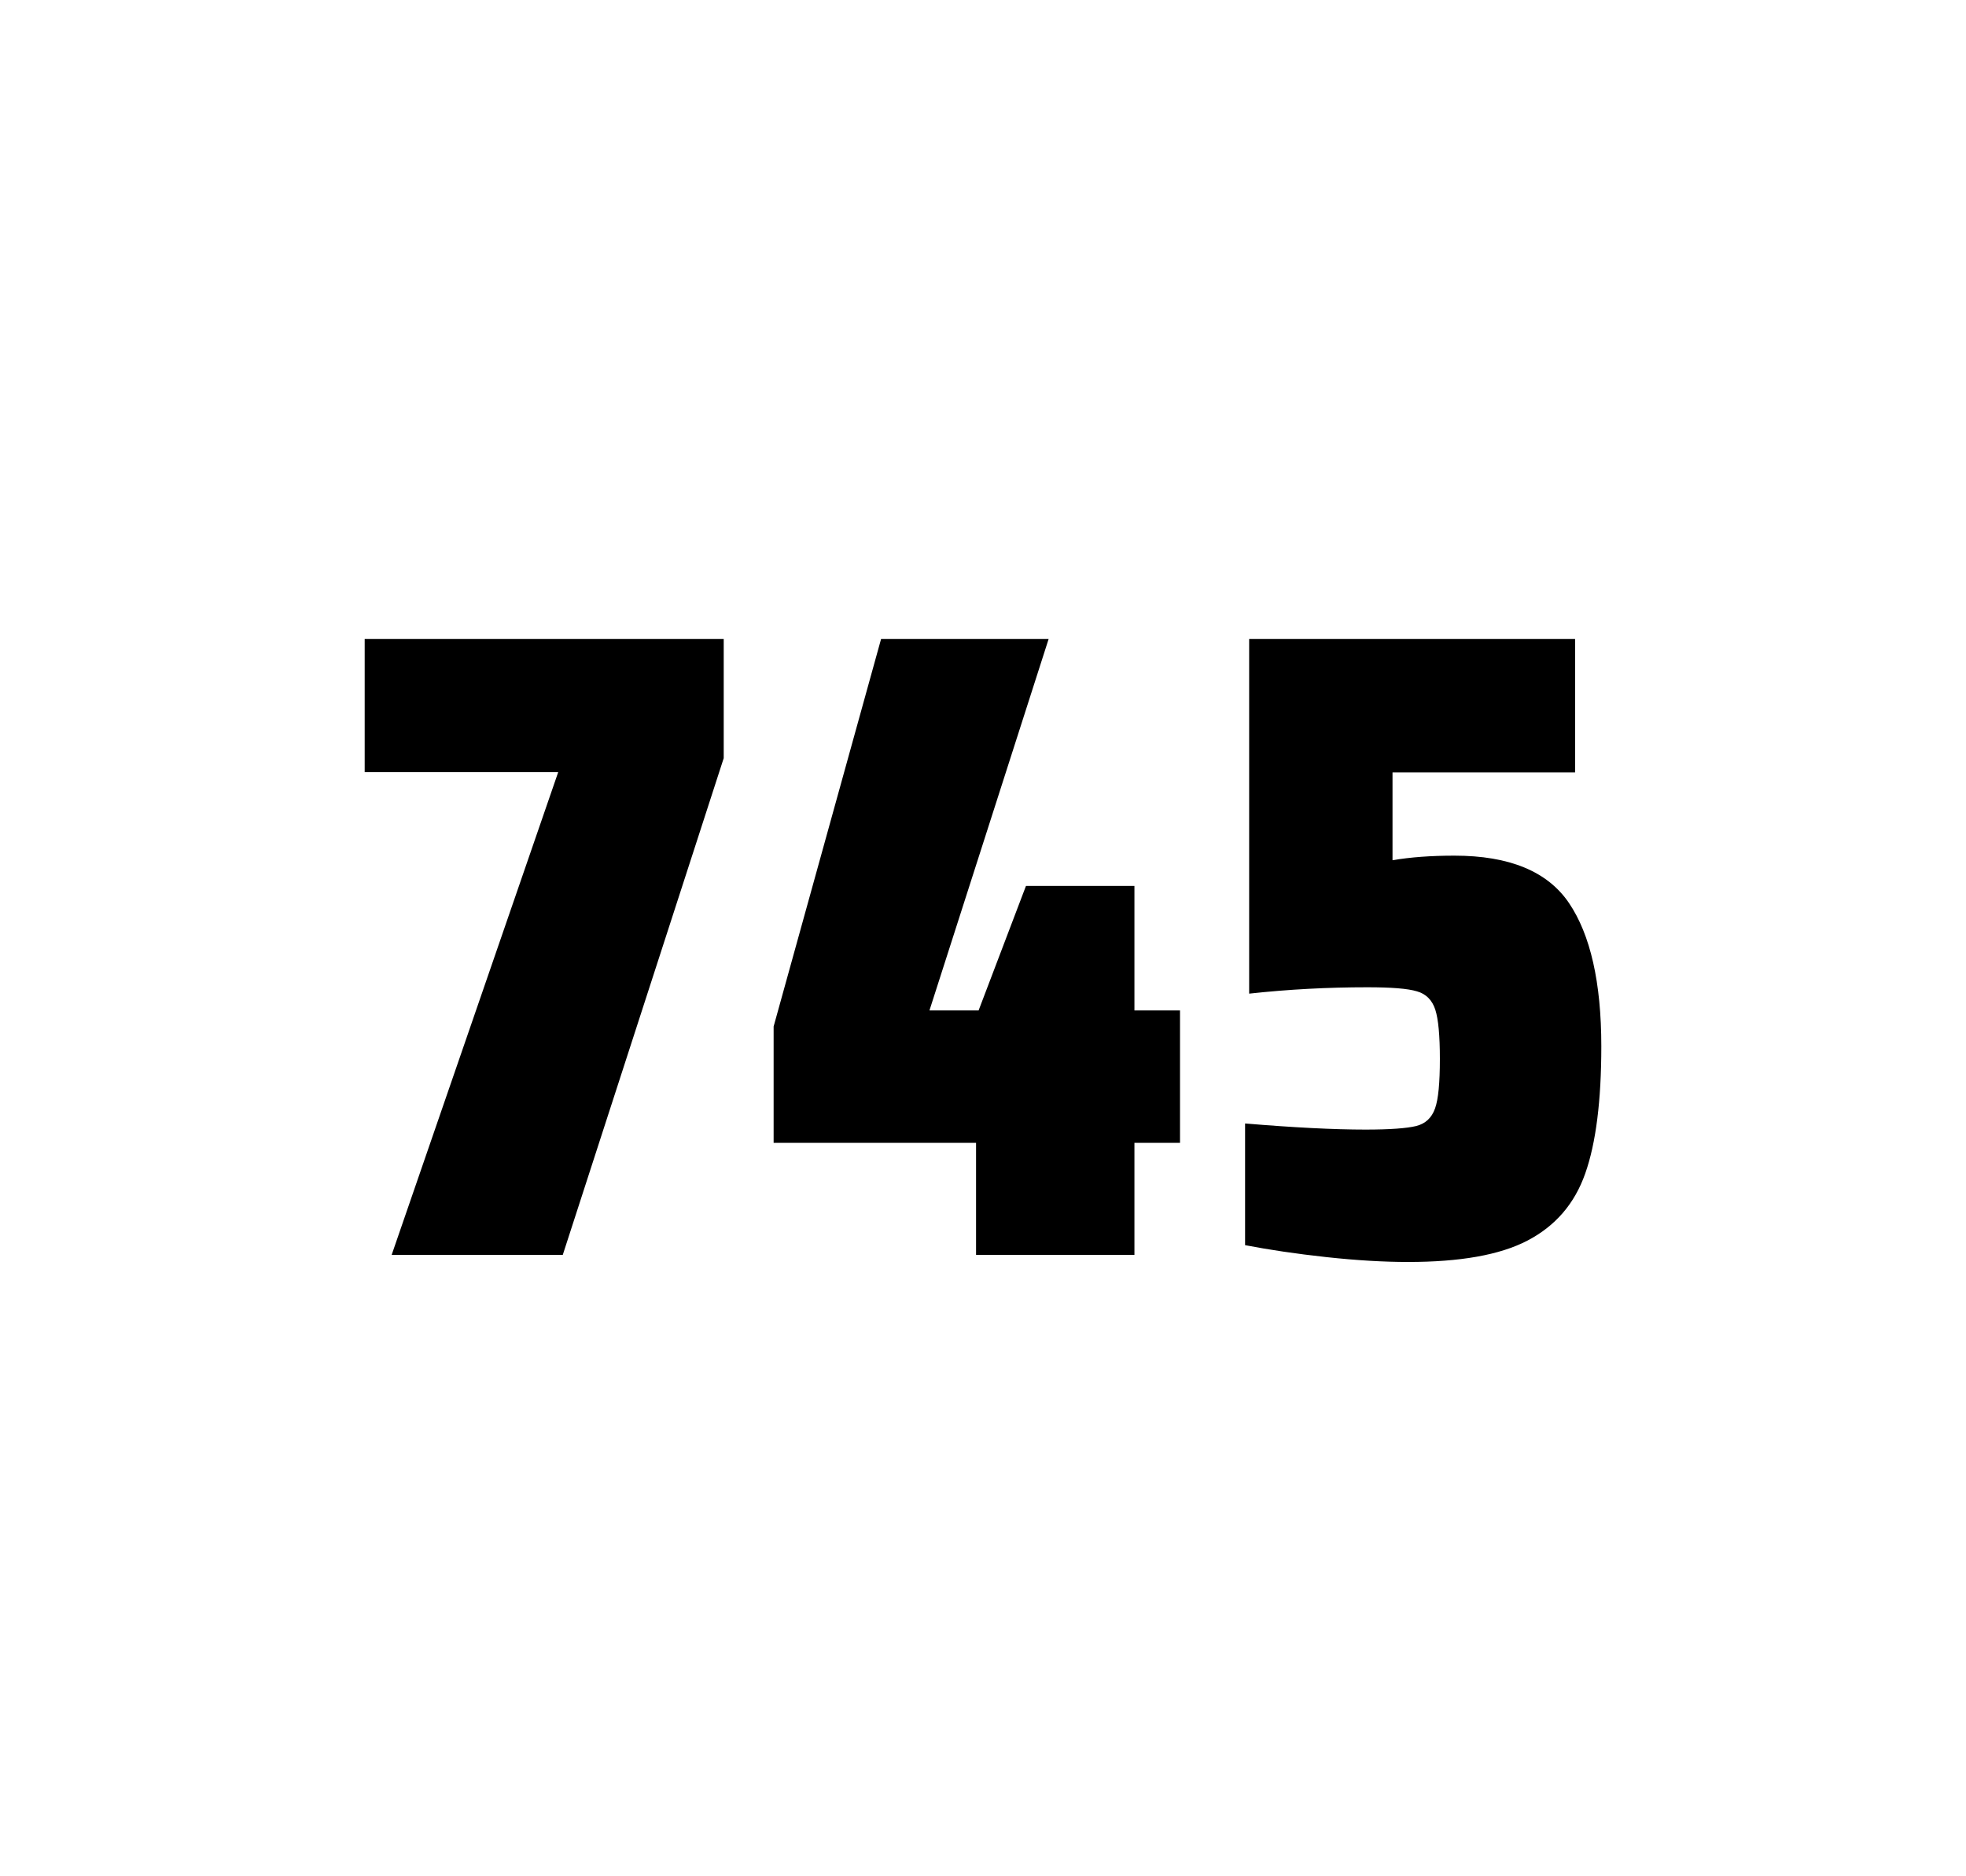
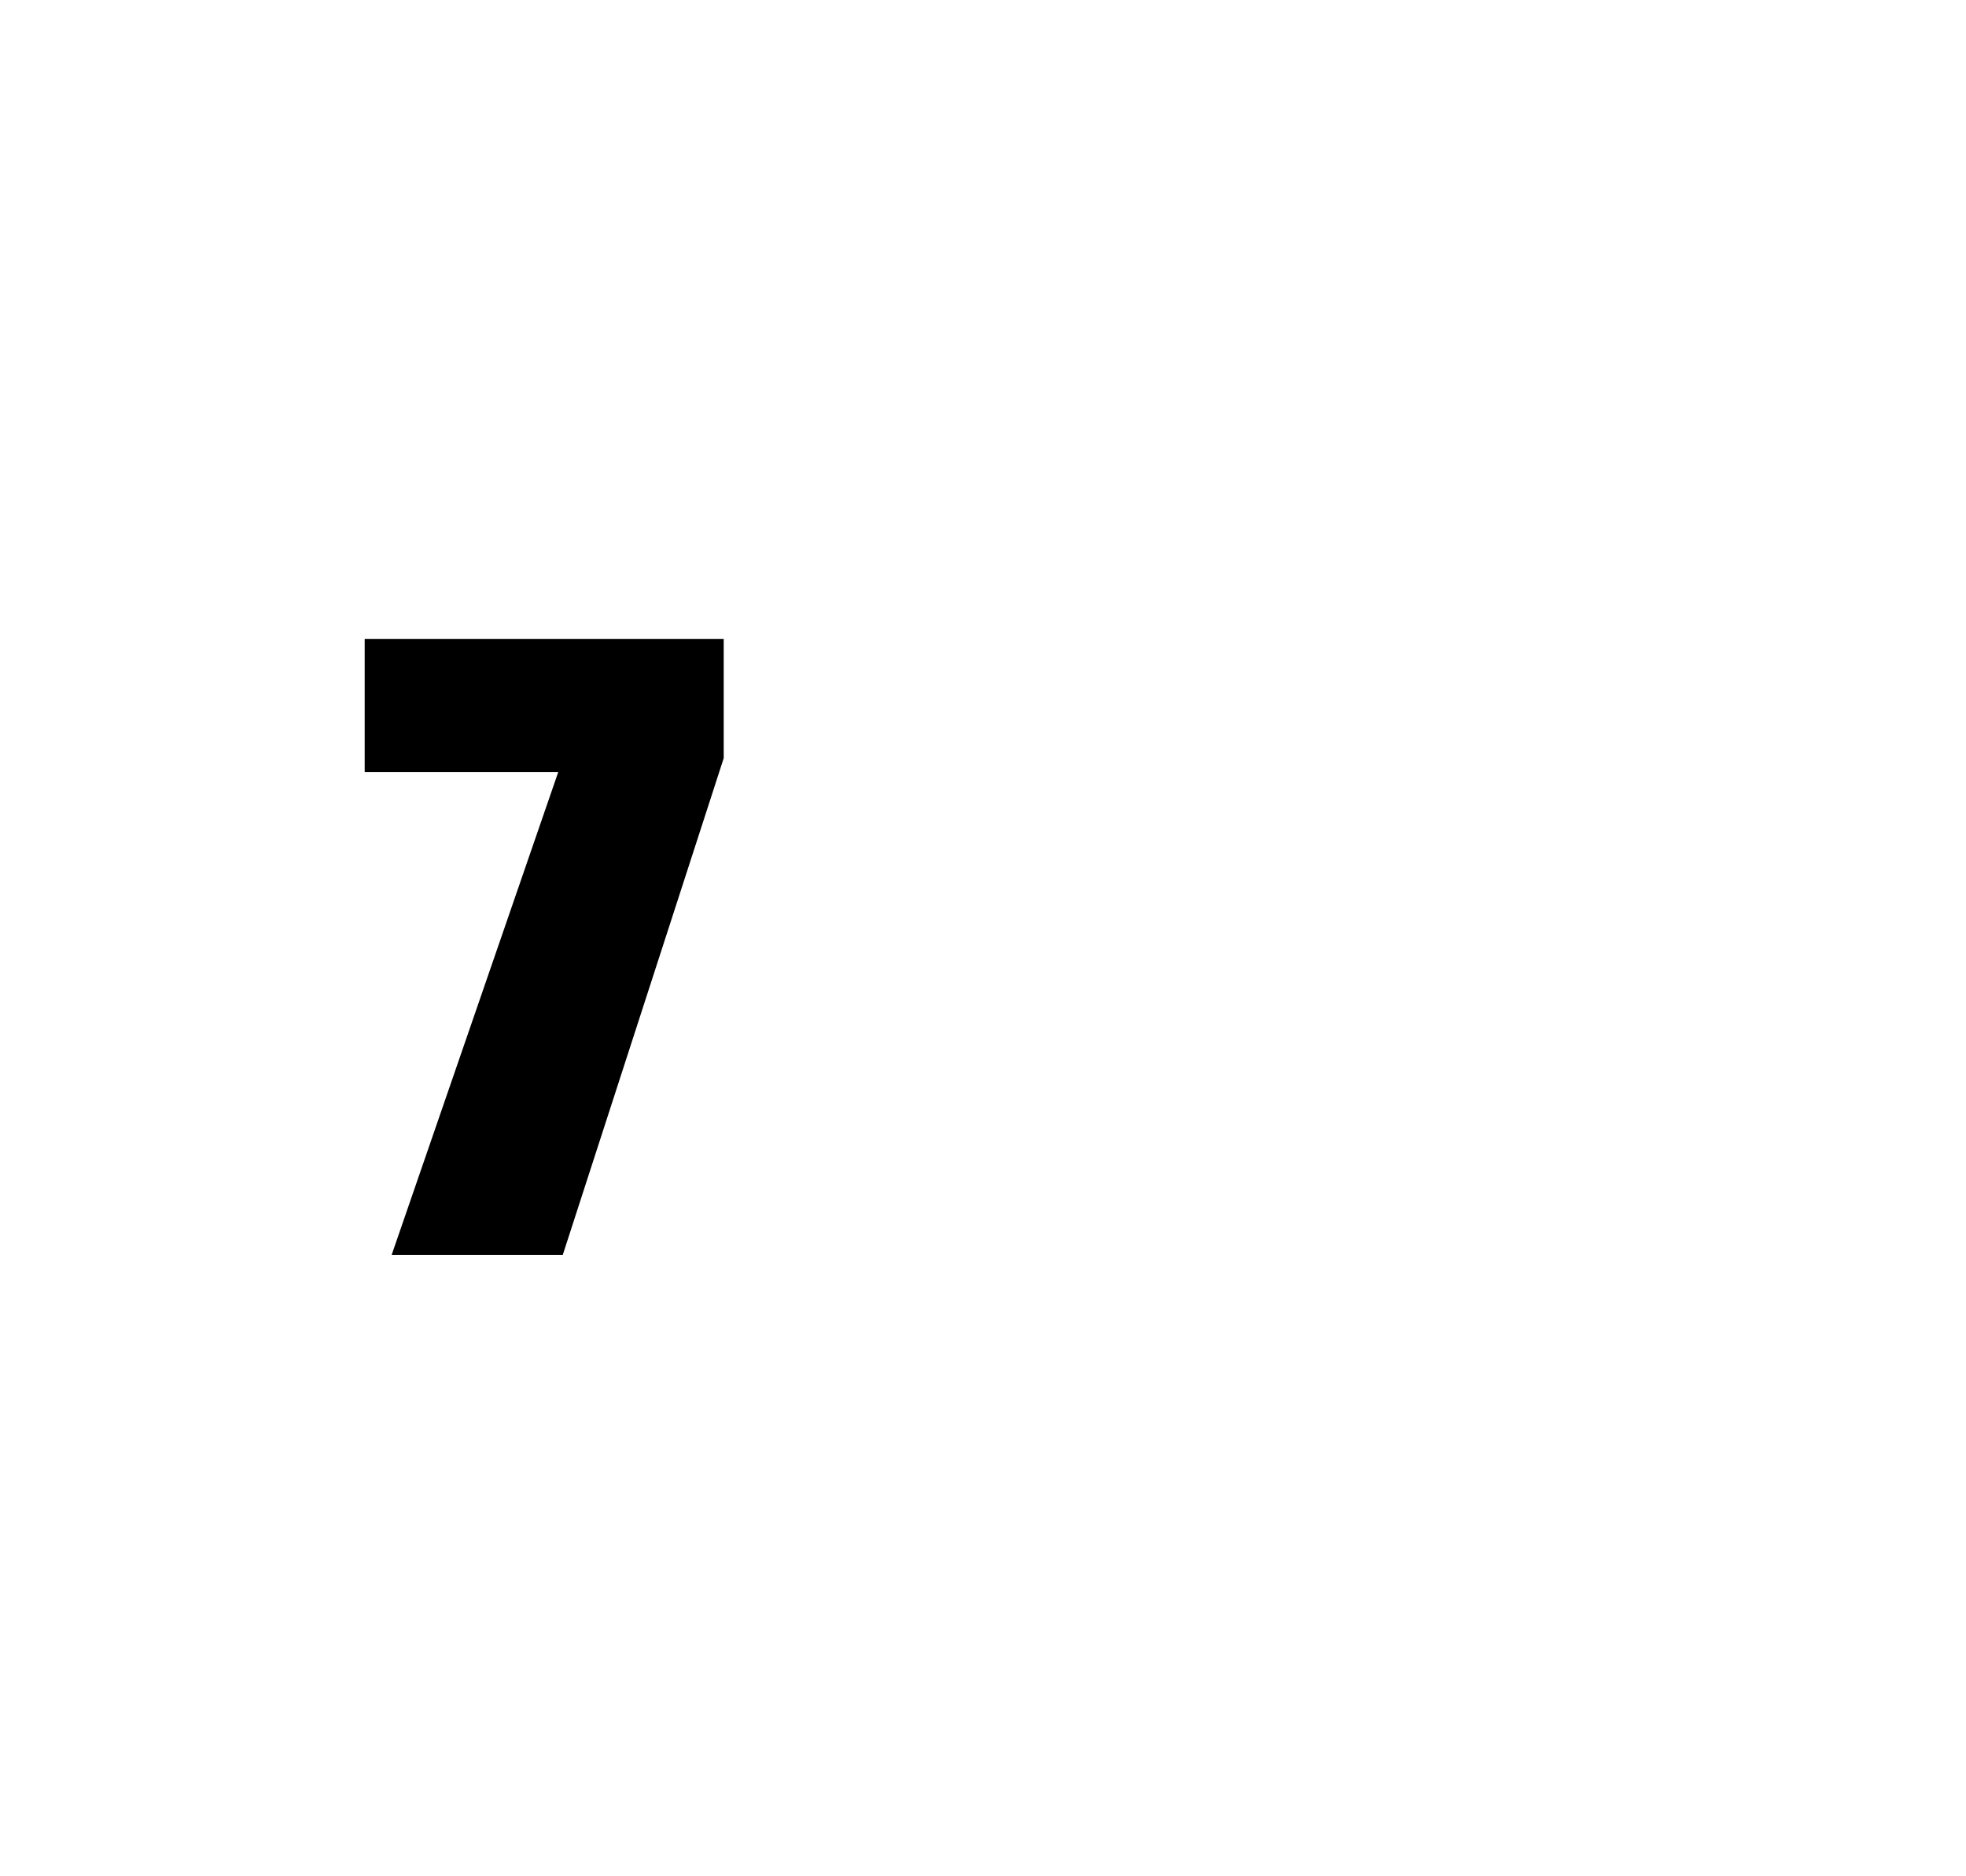
<svg xmlns="http://www.w3.org/2000/svg" version="1.1" id="wrapper" x="0px" y="0px" viewBox="0 0 772.1 737" style="enable-background:new 0 0 772.1 737;">
  <style type="text/css">
	.st0{fill:none;}
</style>
-   <path id="frame" class="st0" d="M 1.5 0 L 770.5 0 C 771.3 0 772 0.7 772 1.5 L 772 735.4 C 772 736.2 771.3 736.9 770.5 736.9 L 1.5 736.9 C 0.7 736.9 0 736.2 0 735.4 L 0 1.5 C 0 0.7 0.7 0 1.5 0 Z" />
  <g id="numbers">
    <path id="seven" d="M 153.822 492.9 L 219.222 303.3 L 143.222 303.3 L 143.222 251 L 284.222 251 L 284.222 297.8 L 221.022 492.9 L 153.822 492.9 Z" />
-     <path id="four" d="M 383.322 492.9 L 383.322 448.9 L 303.822 448.9 L 303.822 403.2 L 346.022 251 L 411.822 251 L 365.022 396.9 L 384.322 396.9 L 402.922 348 L 445.522 348 L 445.522 396.9 L 463.422 396.9 L 463.422 448.9 L 445.522 448.9 L 445.522 492.9 L 383.322 492.9 Z" />
-     <path id="five" d="M 536.278 443.7 C 545.878 443.7 552.478 443.2 556.178 442.3 C 559.778 441.4 562.278 439.1 563.578 435.4 C 564.878 431.8 565.478 425.3 565.478 415.9 C 565.478 406.8 564.878 400.3 563.678 396.6 C 562.478 392.9 560.078 390.4 556.478 389.4 C 552.878 388.3 546.378 387.8 536.978 387.8 C 521.478 387.8 506.078 388.6 490.578 390.3 L 490.578 251 L 618.578 251 L 618.578 303.4 L 546.878 303.4 L 546.878 337.9 C 553.878 336.7 561.978 336.1 571.178 336.1 C 592.778 336.1 607.778 342.3 616.178 354.7 C 624.578 367.1 628.878 385.9 628.878 411 C 628.878 432.3 626.778 449 622.578 460.9 C 618.378 472.9 610.778 481.6 599.878 487.3 C 588.978 493 573.278 495.7 552.978 495.7 C 543.578 495.7 532.978 495.1 520.978 493.8 C 508.978 492.5 498.378 490.9 488.978 489.1 L 488.978 441.3 C 508.078 442.9 523.878 443.7 536.278 443.7 Z" />
  </g>
</svg>